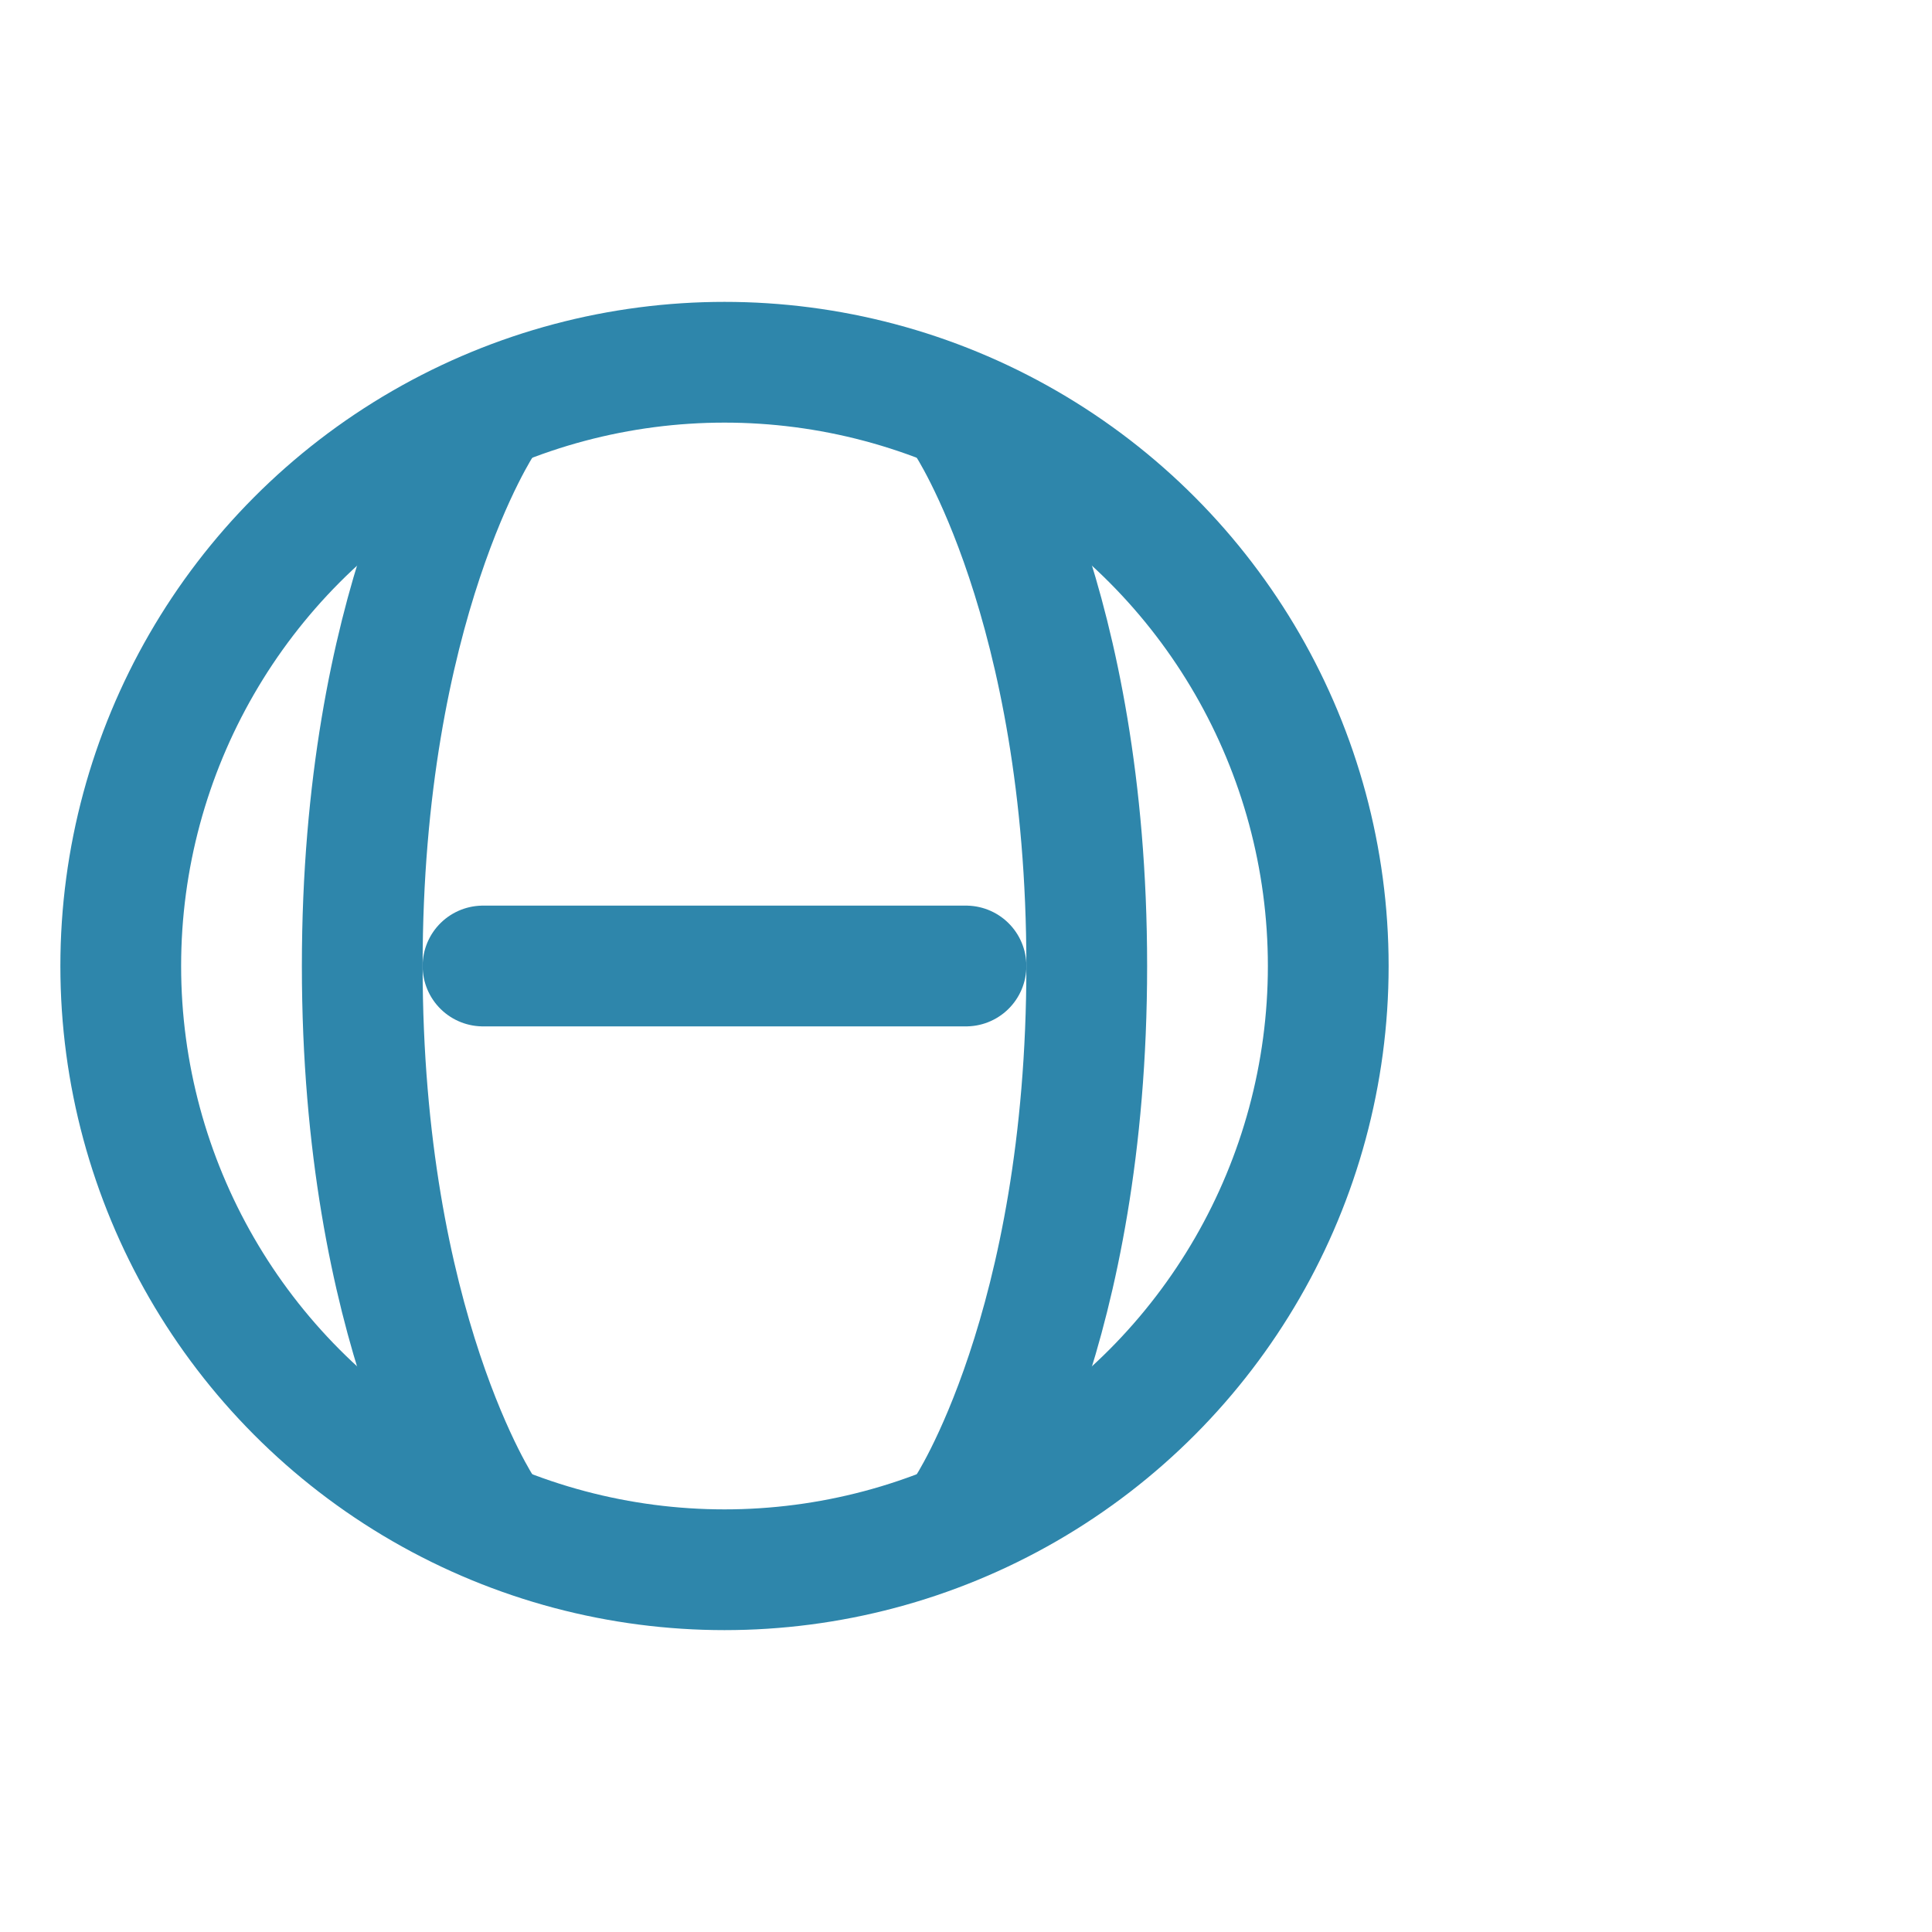
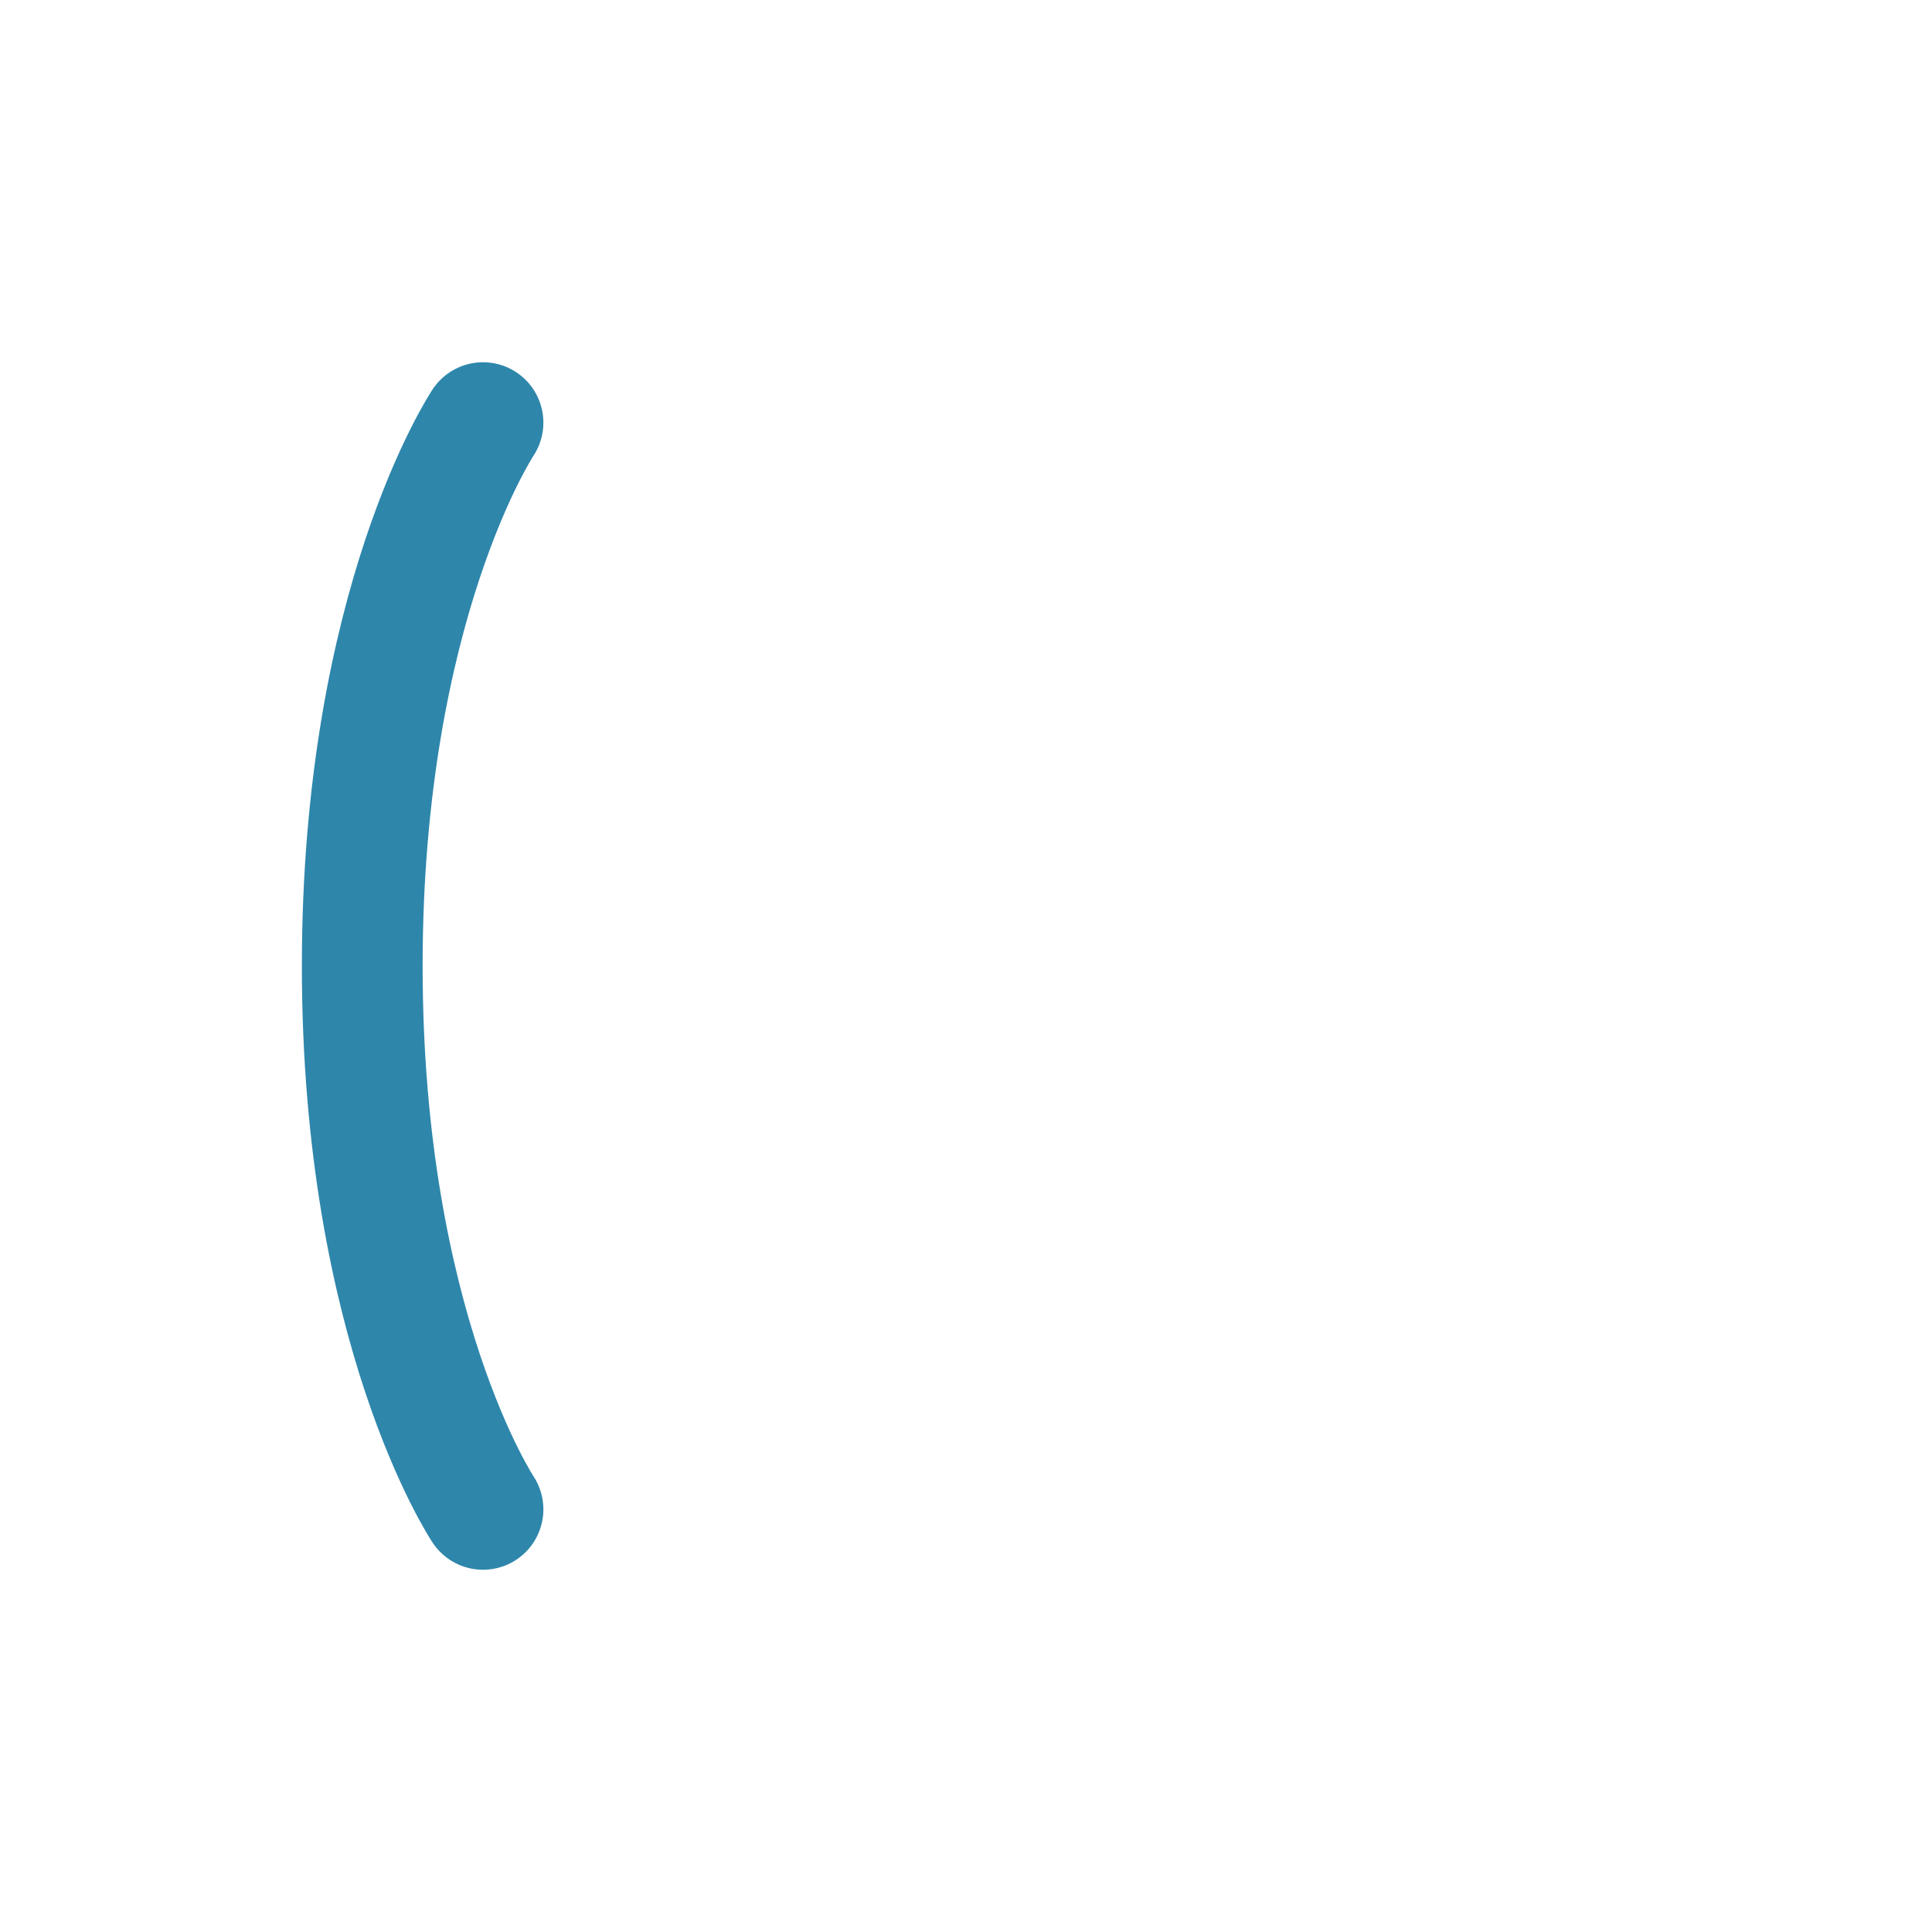
<svg xmlns="http://www.w3.org/2000/svg" width="32" height="32" viewBox="0 0 32 32" fill="none">
-   <rect width="32" height="32" fill="none" />
  <path d="M8 7C8 7 6 10 6 16C6 22 8 25 8 25" stroke="#2E86AB" stroke-width="2" stroke-linecap="round" />
-   <path d="M16 7C16 7 18 10 18 16C18 22 16 25 16 25" stroke="#2E86AB" stroke-width="2" stroke-linecap="round" />
-   <path d="M8 16H16" stroke="#2E86AB" stroke-width="2" stroke-linecap="round" />
-   <circle cx="12" cy="16" r="10" stroke="#2E86AB" stroke-width="2" />
</svg>